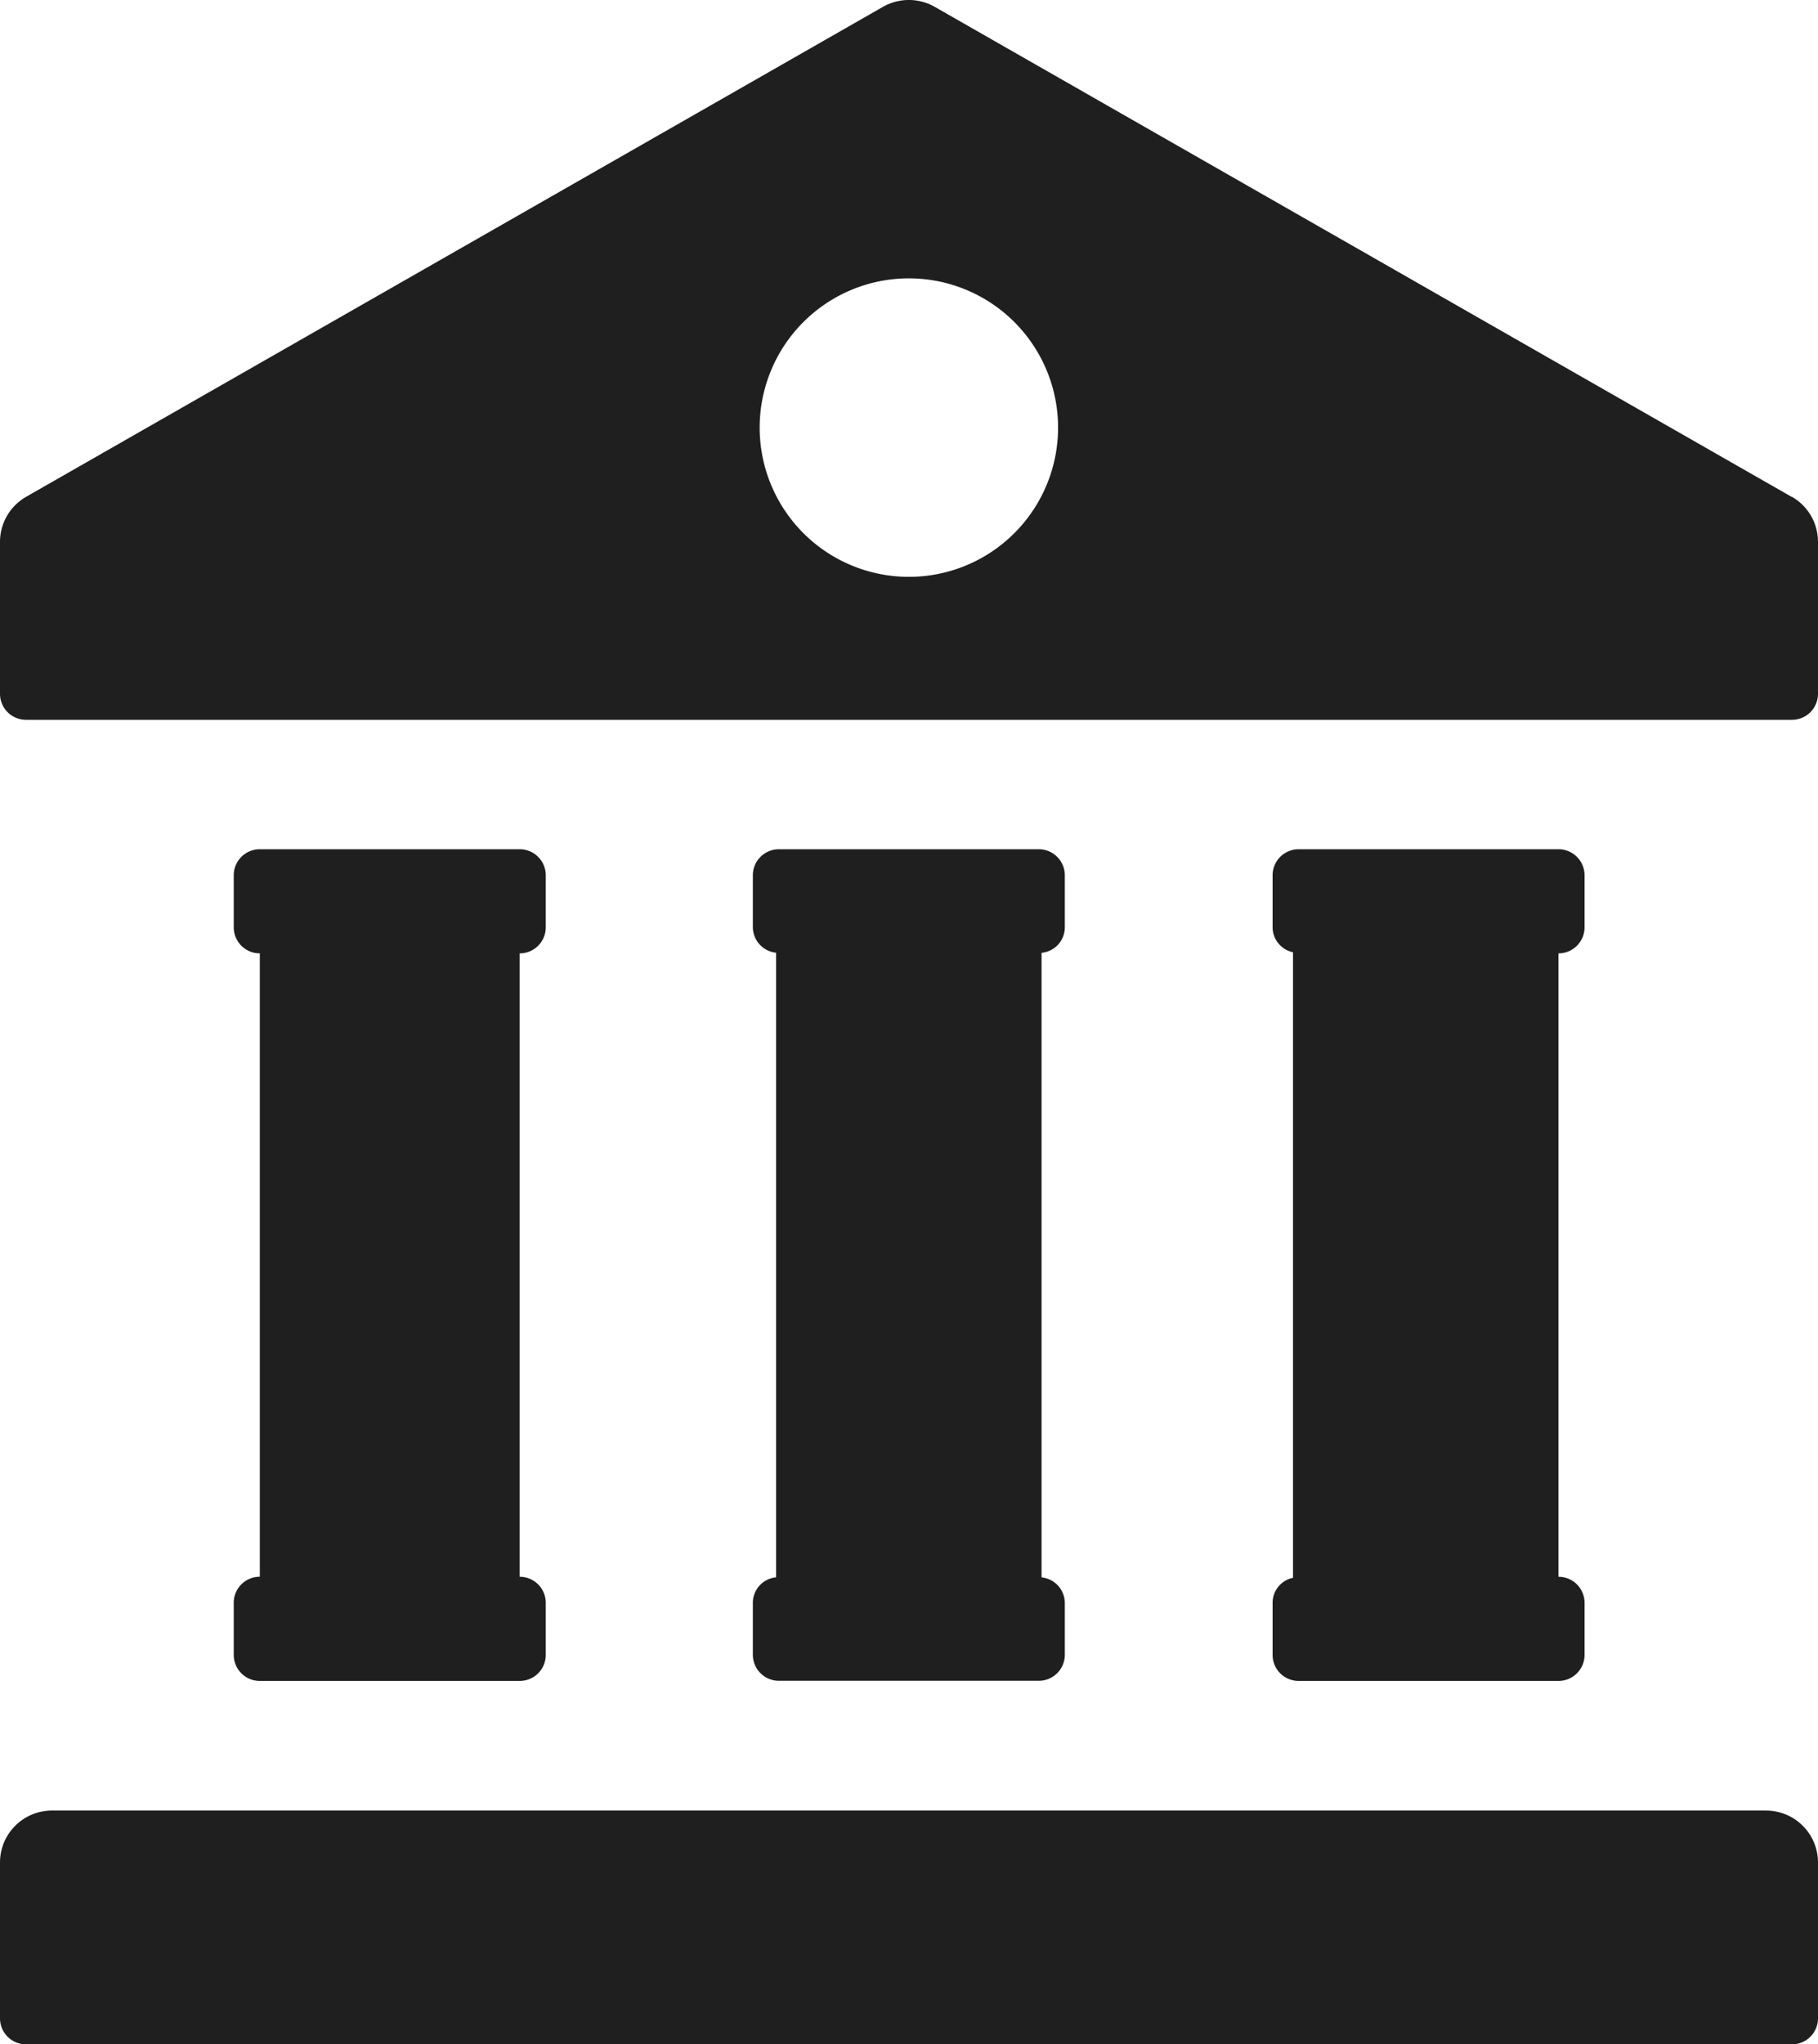
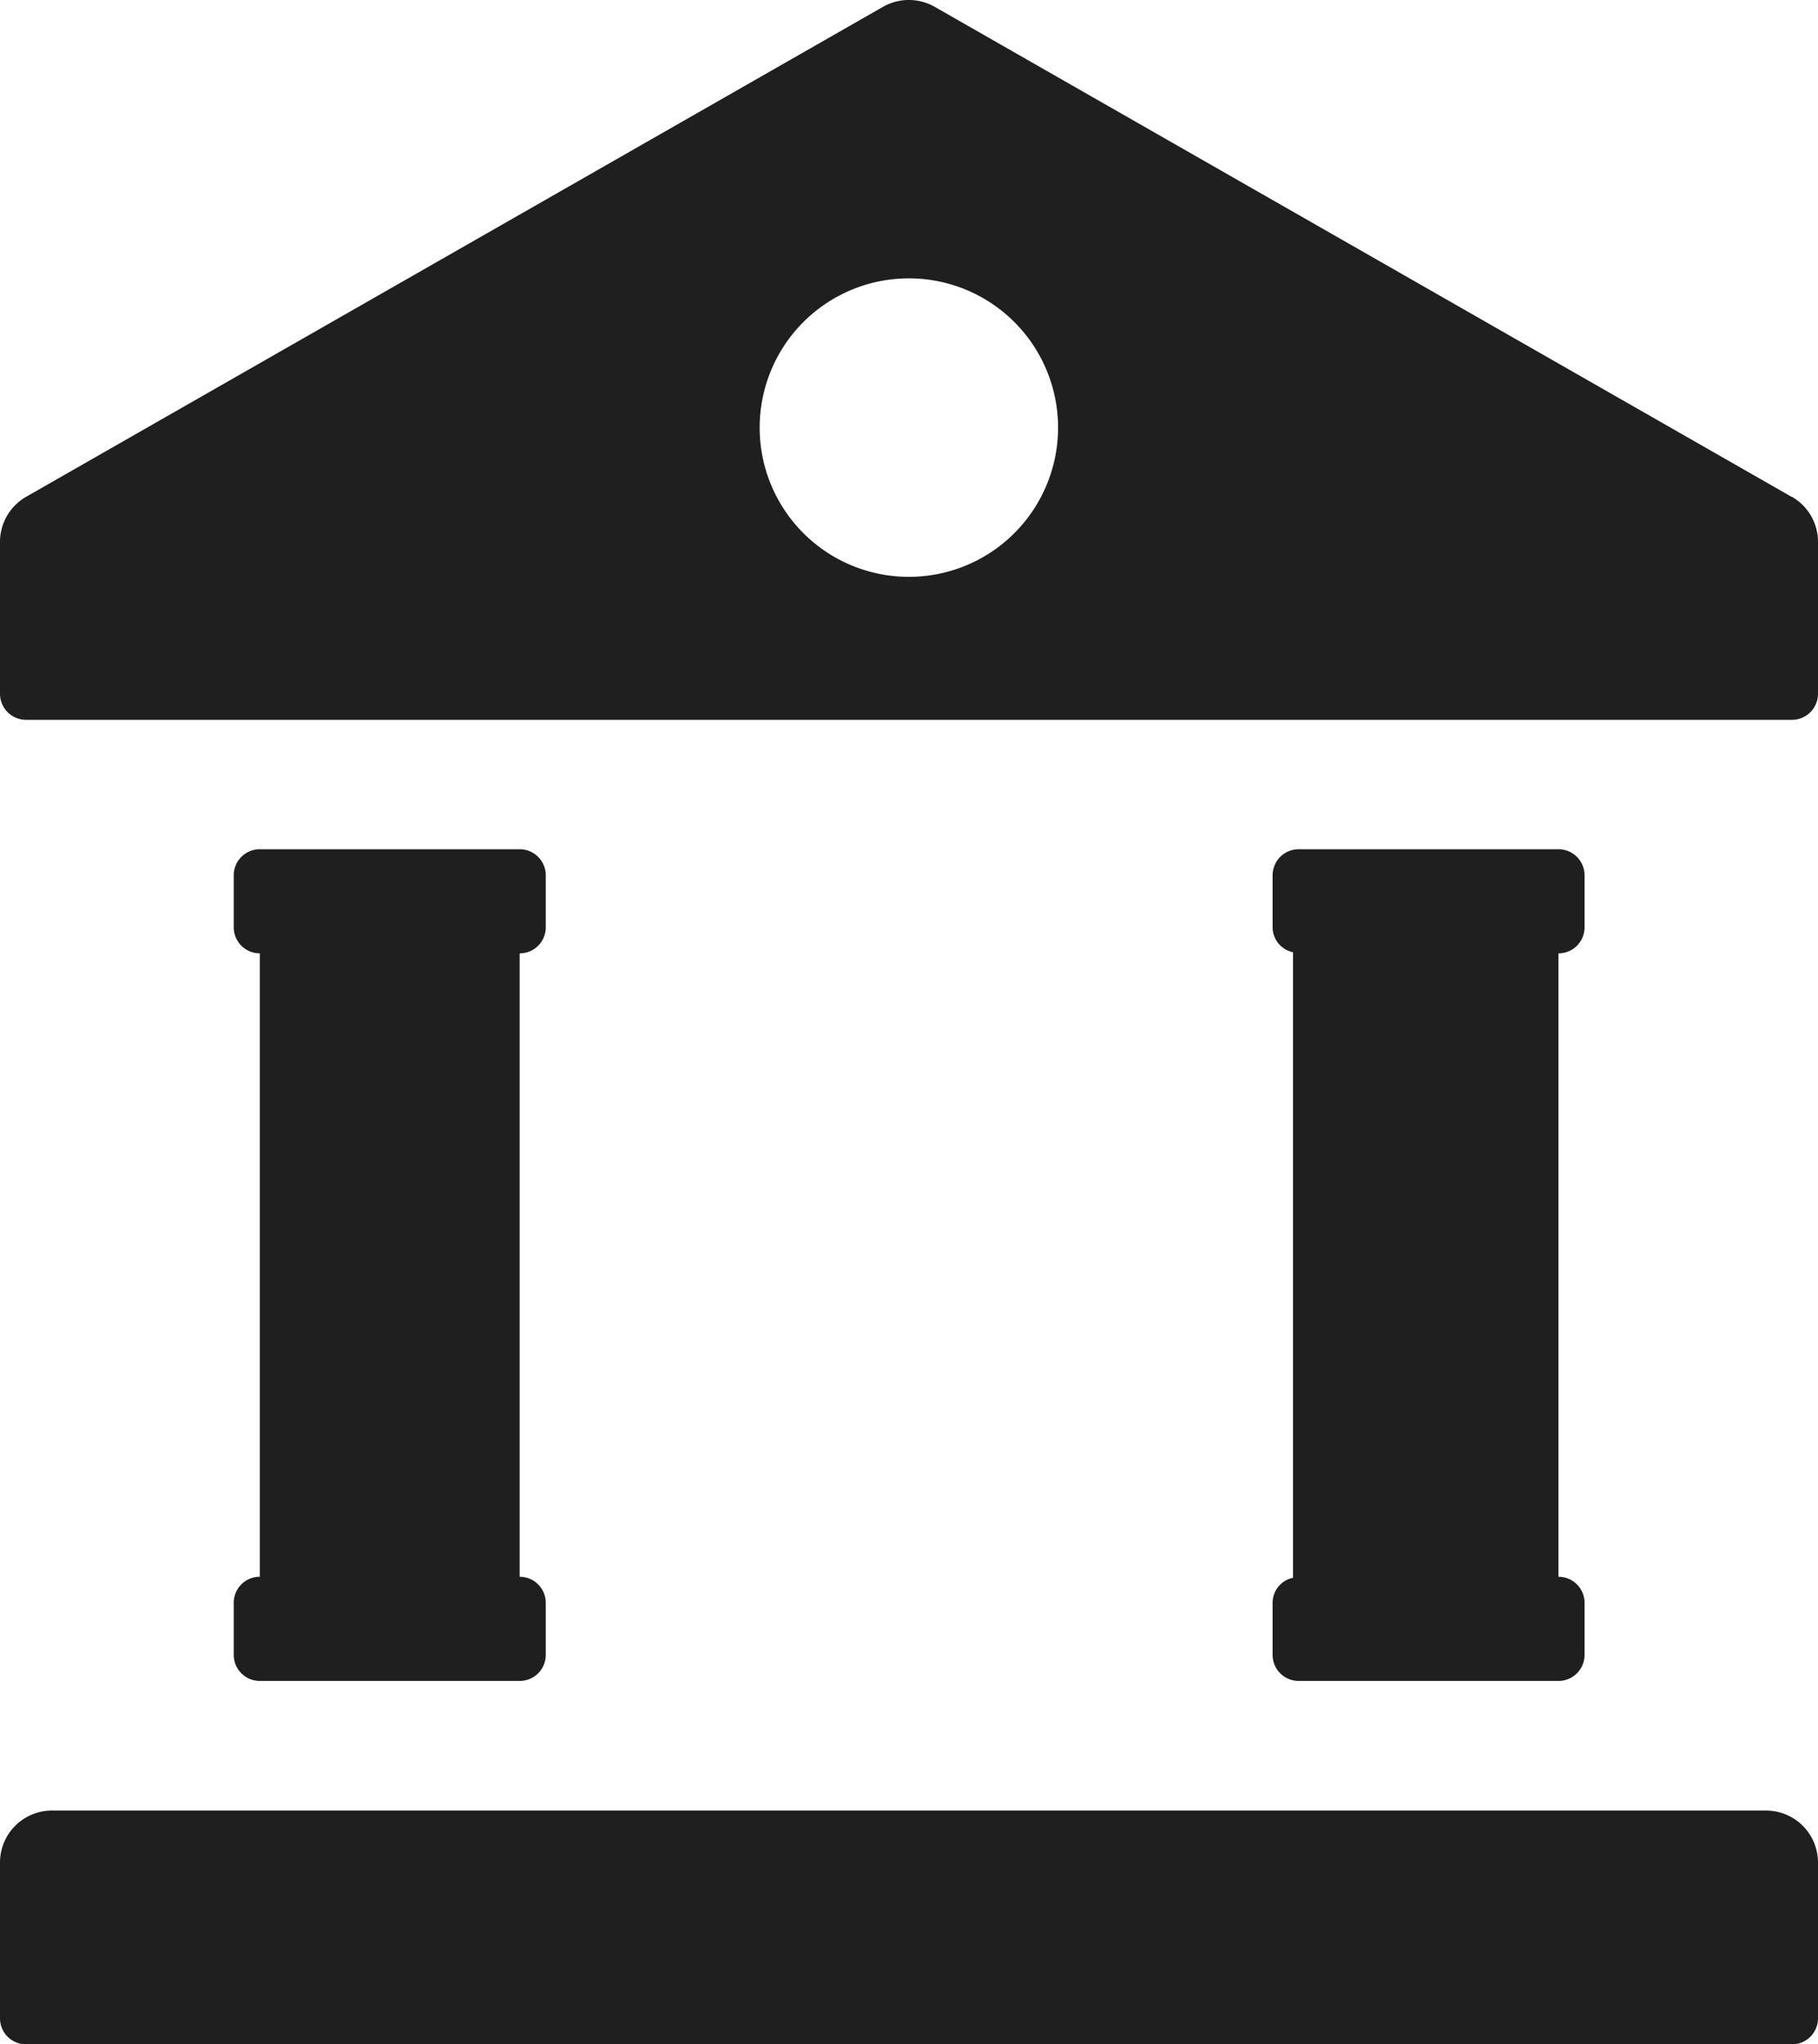
<svg xmlns="http://www.w3.org/2000/svg" id="Layer_1-2" width="100" height="112.42" viewBox="0 0 100 112.42">
  <g id="Group_28" data-name="Group 28">
-     <path id="Path_7" data-name="Path 7" d="M43.7,34.221V31.365a1.432,1.432,0,0,0-1.435-1.435H27.975a1.432,1.432,0,0,0-1.435,1.435v2.855a1.42,1.42,0,0,0,1.279,1.4V69.967a1.409,1.409,0,0,0-1.279,1.4v2.855a1.432,1.432,0,0,0,1.435,1.435H42.268A1.432,1.432,0,0,0,43.7,74.227V71.372a1.42,1.42,0,0,0-1.279-1.4V35.625A1.409,1.409,0,0,0,43.7,34.221Z" transform="translate(14.871 16.77)" fill="#1f1f1f" />
    <path id="Path_8" data-name="Path 8" d="M97.145,99.563H2.855A2.857,2.857,0,0,0,0,102.418v8.566a1.432,1.432,0,0,0,1.435,1.435H98.565A1.432,1.432,0,0,0,100,110.985v-8.566a2.857,2.857,0,0,0-2.855-2.855ZM12.857,88.142V91a1.432,1.432,0,0,0,1.435,1.435H28.585A1.432,1.432,0,0,0,30.02,91V88.142a1.432,1.432,0,0,0-1.435-1.435V52.426a1.432,1.432,0,0,0,1.435-1.435V48.135A1.432,1.432,0,0,0,28.585,46.7H14.292a1.432,1.432,0,0,0-1.435,1.435v2.855a1.432,1.432,0,0,0,1.435,1.435v34.28a1.432,1.432,0,0,0-1.435,1.435ZM98.549,27.321,51.412.374a2.879,2.879,0,0,0-2.84,0L1.435,27.321A2.857,2.857,0,0,0,0,29.8v8.348a1.432,1.432,0,0,0,1.435,1.435H98.565A1.432,1.432,0,0,0,100,38.149V29.8a2.857,2.857,0,0,0-1.435-2.481Zm-48.557,4.4A8.207,8.207,0,1,1,58.2,23.514,8.207,8.207,0,0,1,49.992,31.721ZM70,88.142V91a1.432,1.432,0,0,0,1.435,1.435H85.723A1.432,1.432,0,0,0,87.159,91V88.142a1.432,1.432,0,0,0-1.435-1.435V52.426a1.432,1.432,0,0,0,1.435-1.435V48.135A1.432,1.432,0,0,0,85.723,46.7H71.431A1.432,1.432,0,0,0,70,48.135v2.855a1.405,1.405,0,0,0,1.123,1.373v34.4A1.405,1.405,0,0,0,70,88.142Z" fill="#1f1f1f" />
  </g>
</svg>